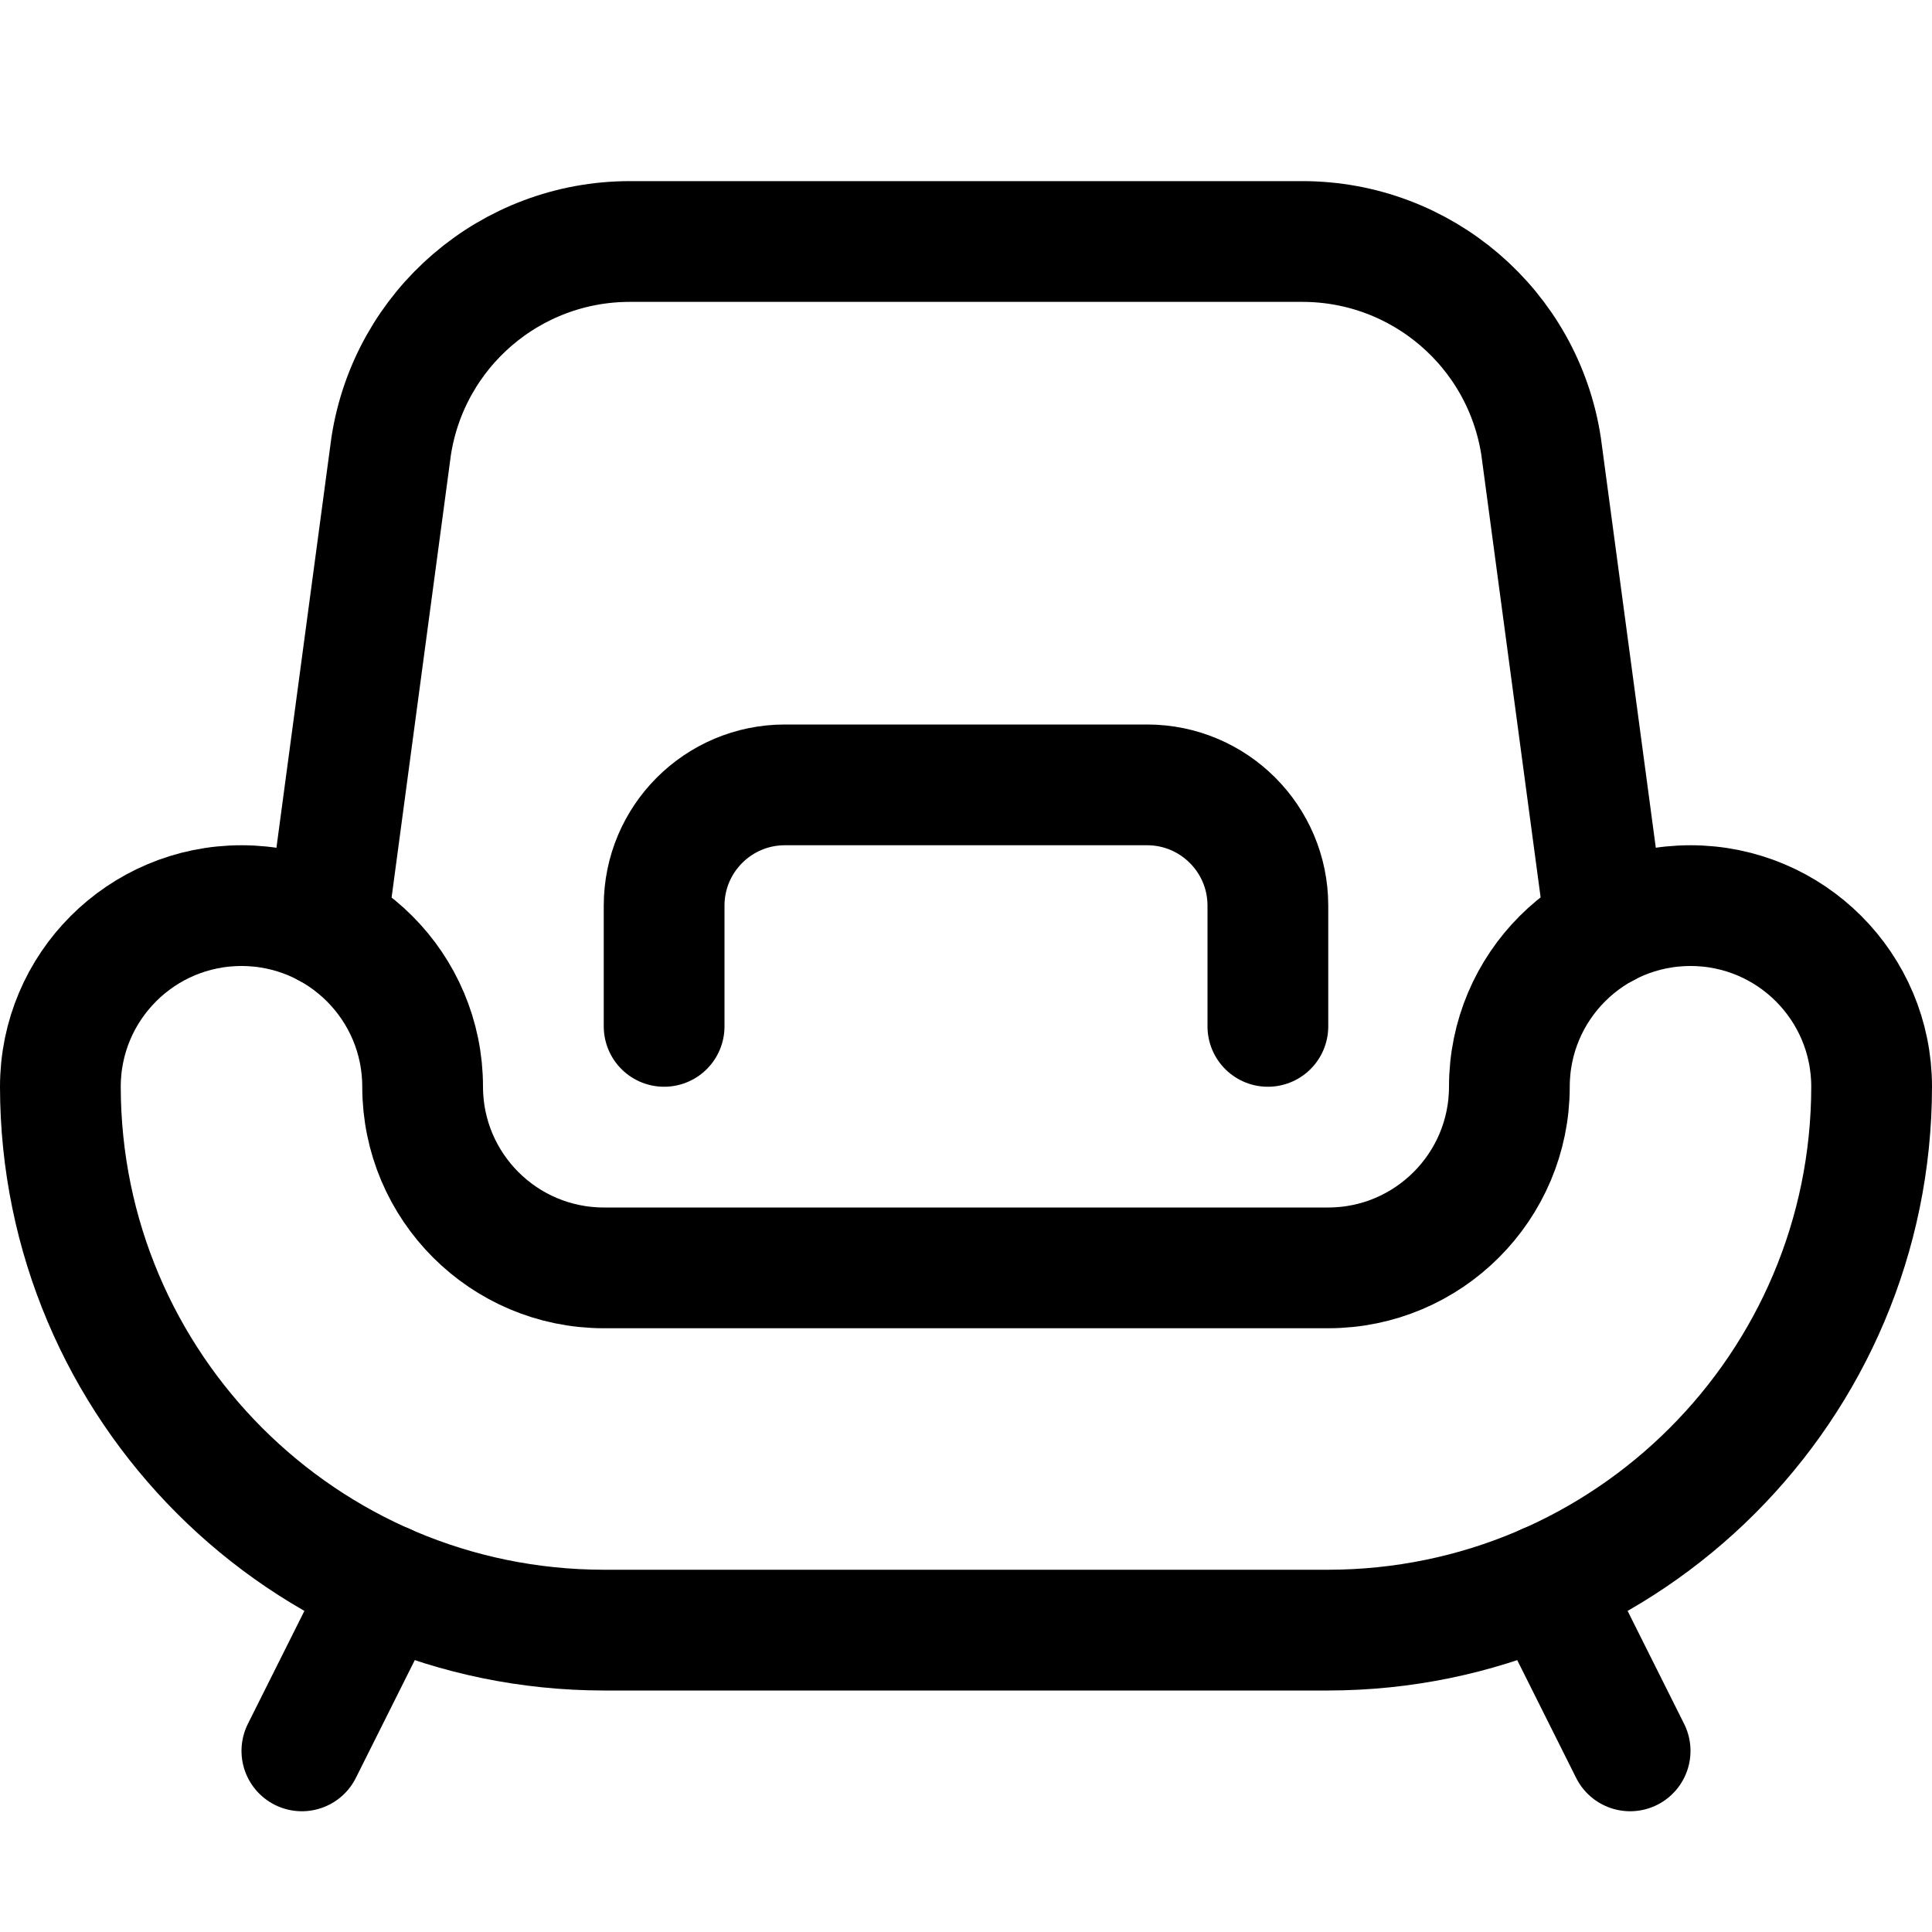
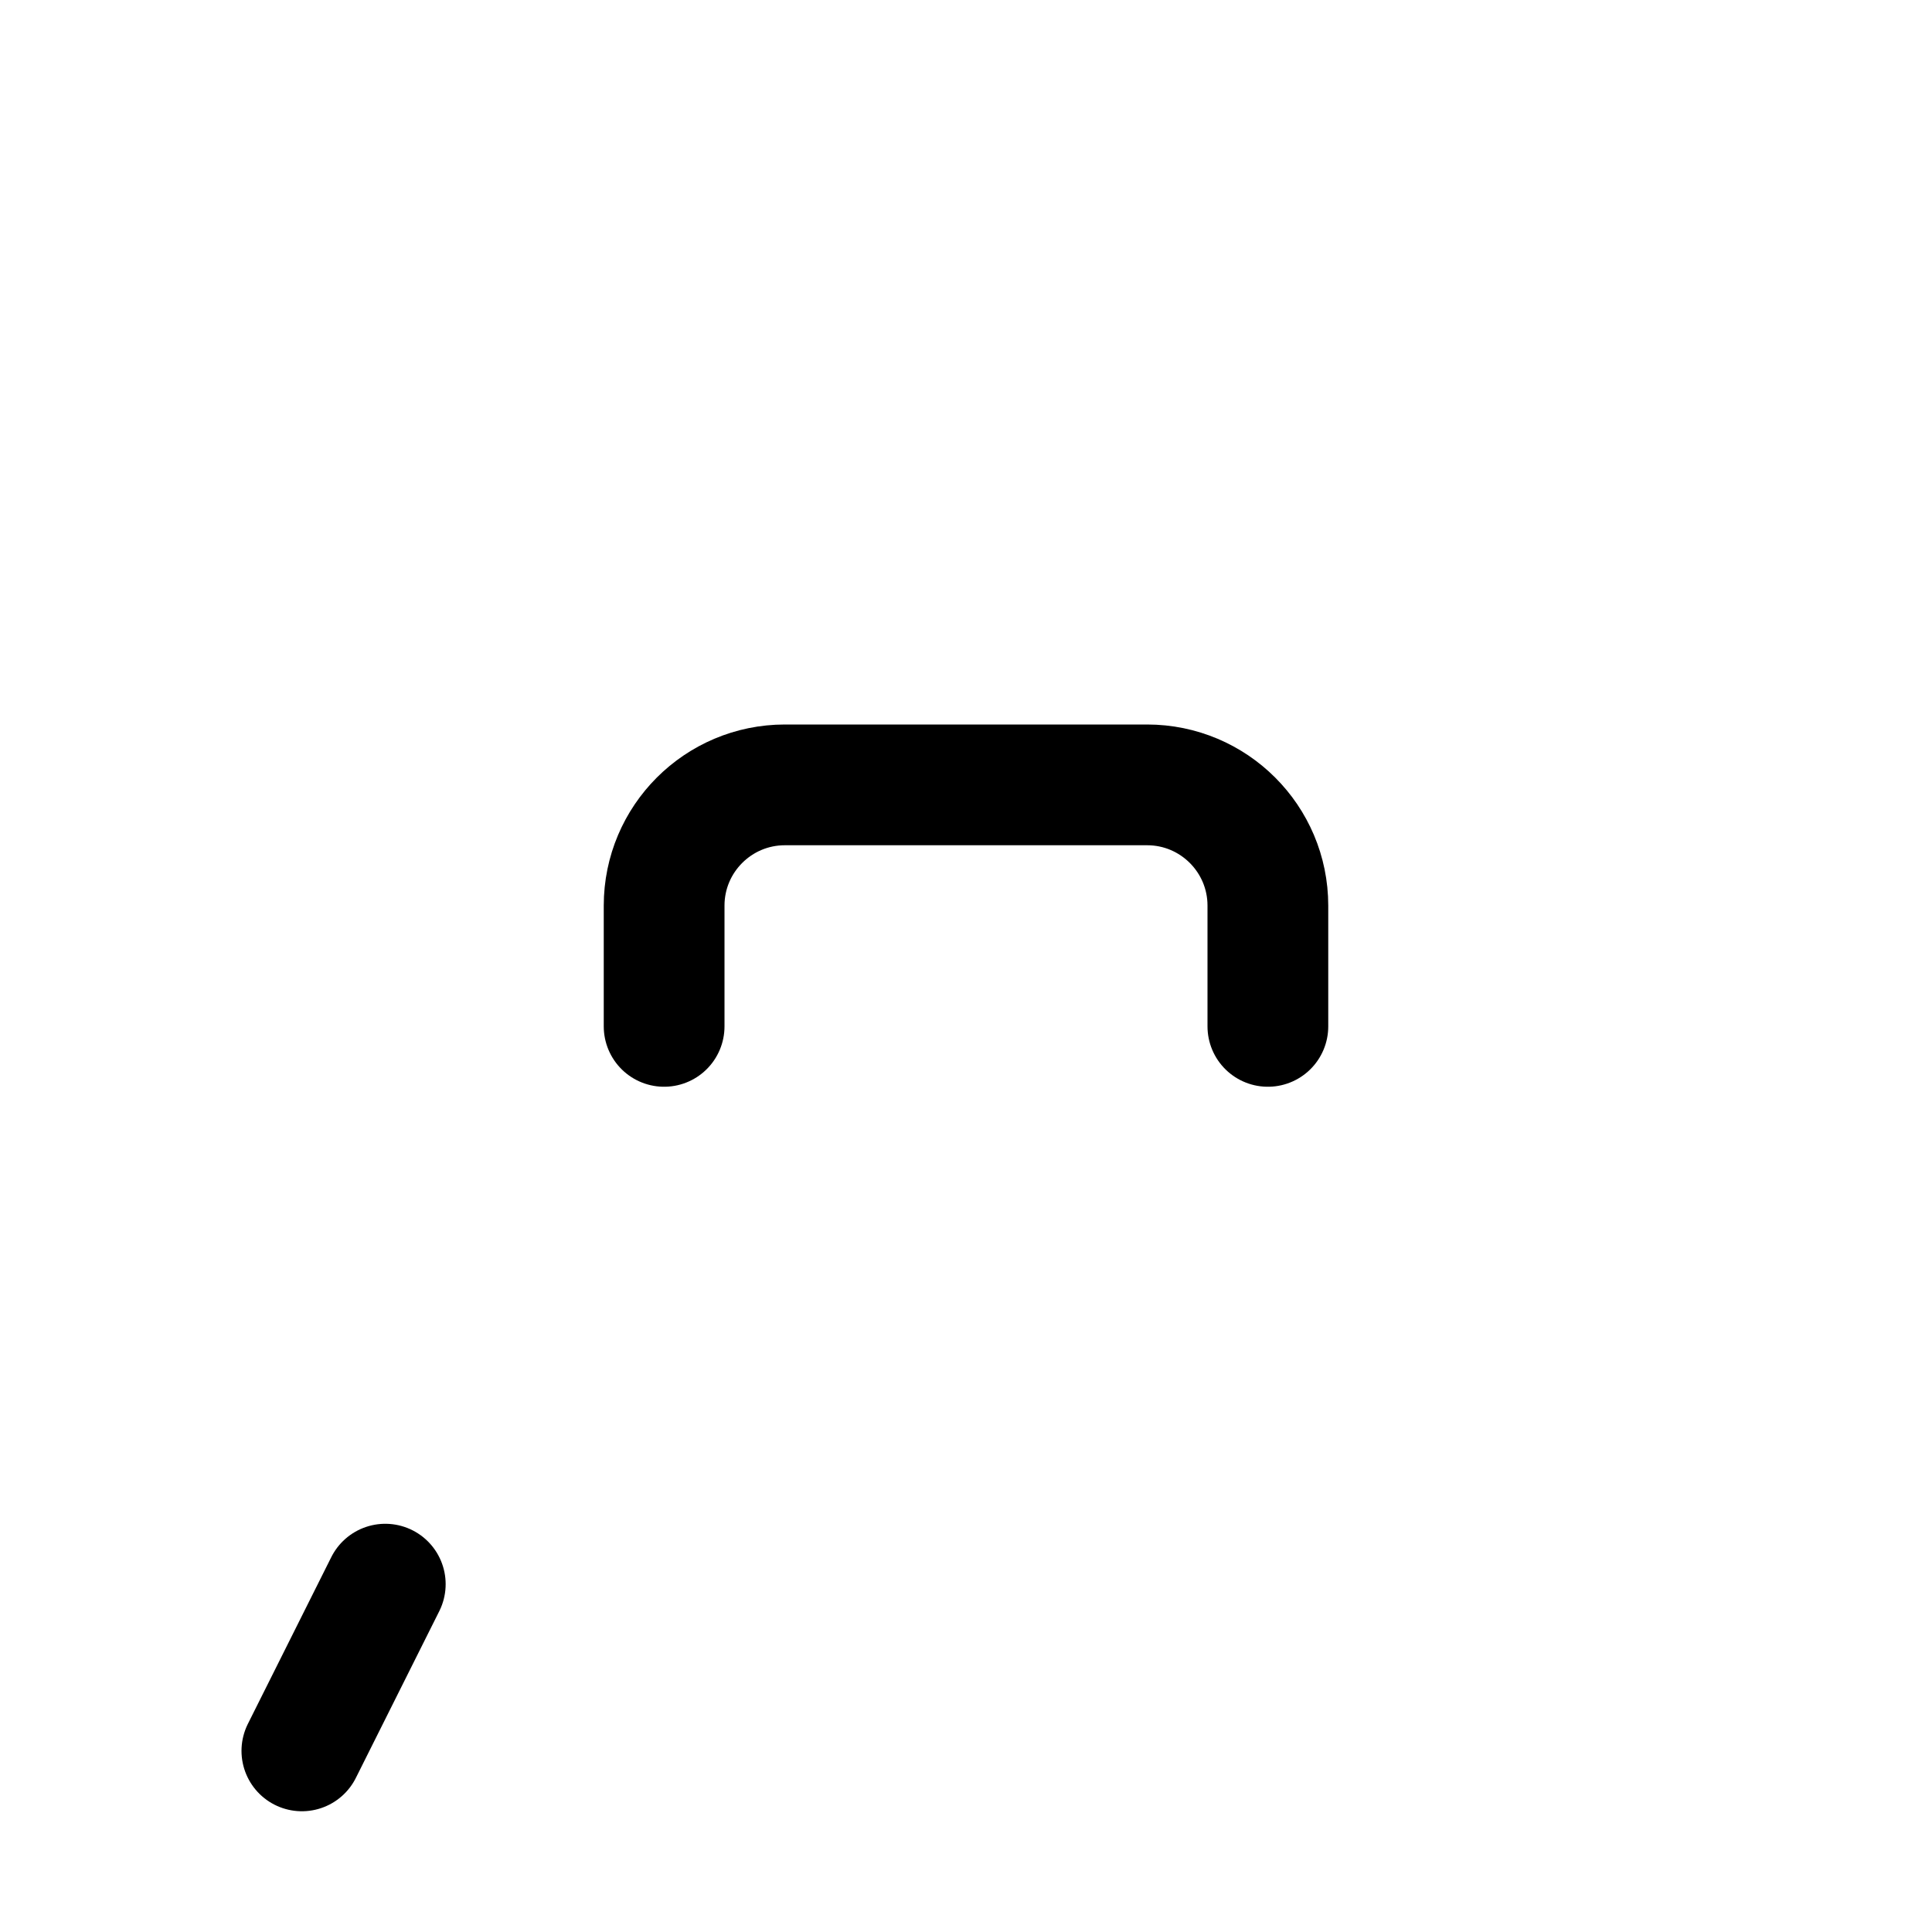
<svg xmlns="http://www.w3.org/2000/svg" width="24px" height="24px" viewBox="0 0 24 24" version="1.1">
  <title>F045DC0C-563D-4F39-95A9-7160E5D28B8A</title>
  <g id="Icons" stroke="none" stroke-width="1" fill="none" fill-rule="evenodd" stroke-linecap="round" stroke-linejoin="round">
    <g id="Icons---24-x-24" transform="translate(-1100, -1257)" stroke="#000000" stroke-width="1.5">
      <g id="Icons/Icon-Demo---24" transform="translate(1064, 1221)">
        <g id="Icons/24/Sofa" transform="translate(36, 36)">
          <g id="streamlinehq-sofa-double-modern-furniture-decoration-24" transform="translate(0.75, 3)">
-             <path d="M15.75,17.25 L6.75,17.25 C3.024,17.246 0.004,14.226 0,10.5 C0,9.257 1.007,8.25 2.25,8.25 C3.493,8.25 4.5,9.257 4.5,10.5 C4.501,11.742 5.508,12.749 6.75,12.75 L15.75,12.75 C16.992,12.749 17.999,11.742 18,10.5 C18,9.257 19.007,8.25 20.25,8.25 C21.493,8.25 22.5,9.257 22.5,10.5 C22.496,14.226 19.476,17.246 15.75,17.25 Z" id="Path" />
            <line x1="3" y1="18.75" x2="4.036" y2="16.679" id="Path" />
-             <line x1="19.5" y1="18.75" x2="18.464" y2="16.679" id="Path" />
-             <path d="M19.194,8.514 L18.394,2.544 C18.169,1.08 16.909,-0 15.428,0 L7.074,0 C5.593,0 4.334,1.08 4.109,2.544 L3.309,8.514" id="Path" />
            <path d="M15,9.75 L15,8.25 C15,7.422 14.328,6.75 13.5,6.75 L9,6.75 C8.172,6.75 7.5,7.422 7.5,8.25 L7.5,9.75" id="Path" />
          </g>
        </g>
      </g>
    </g>
  </g>
</svg>